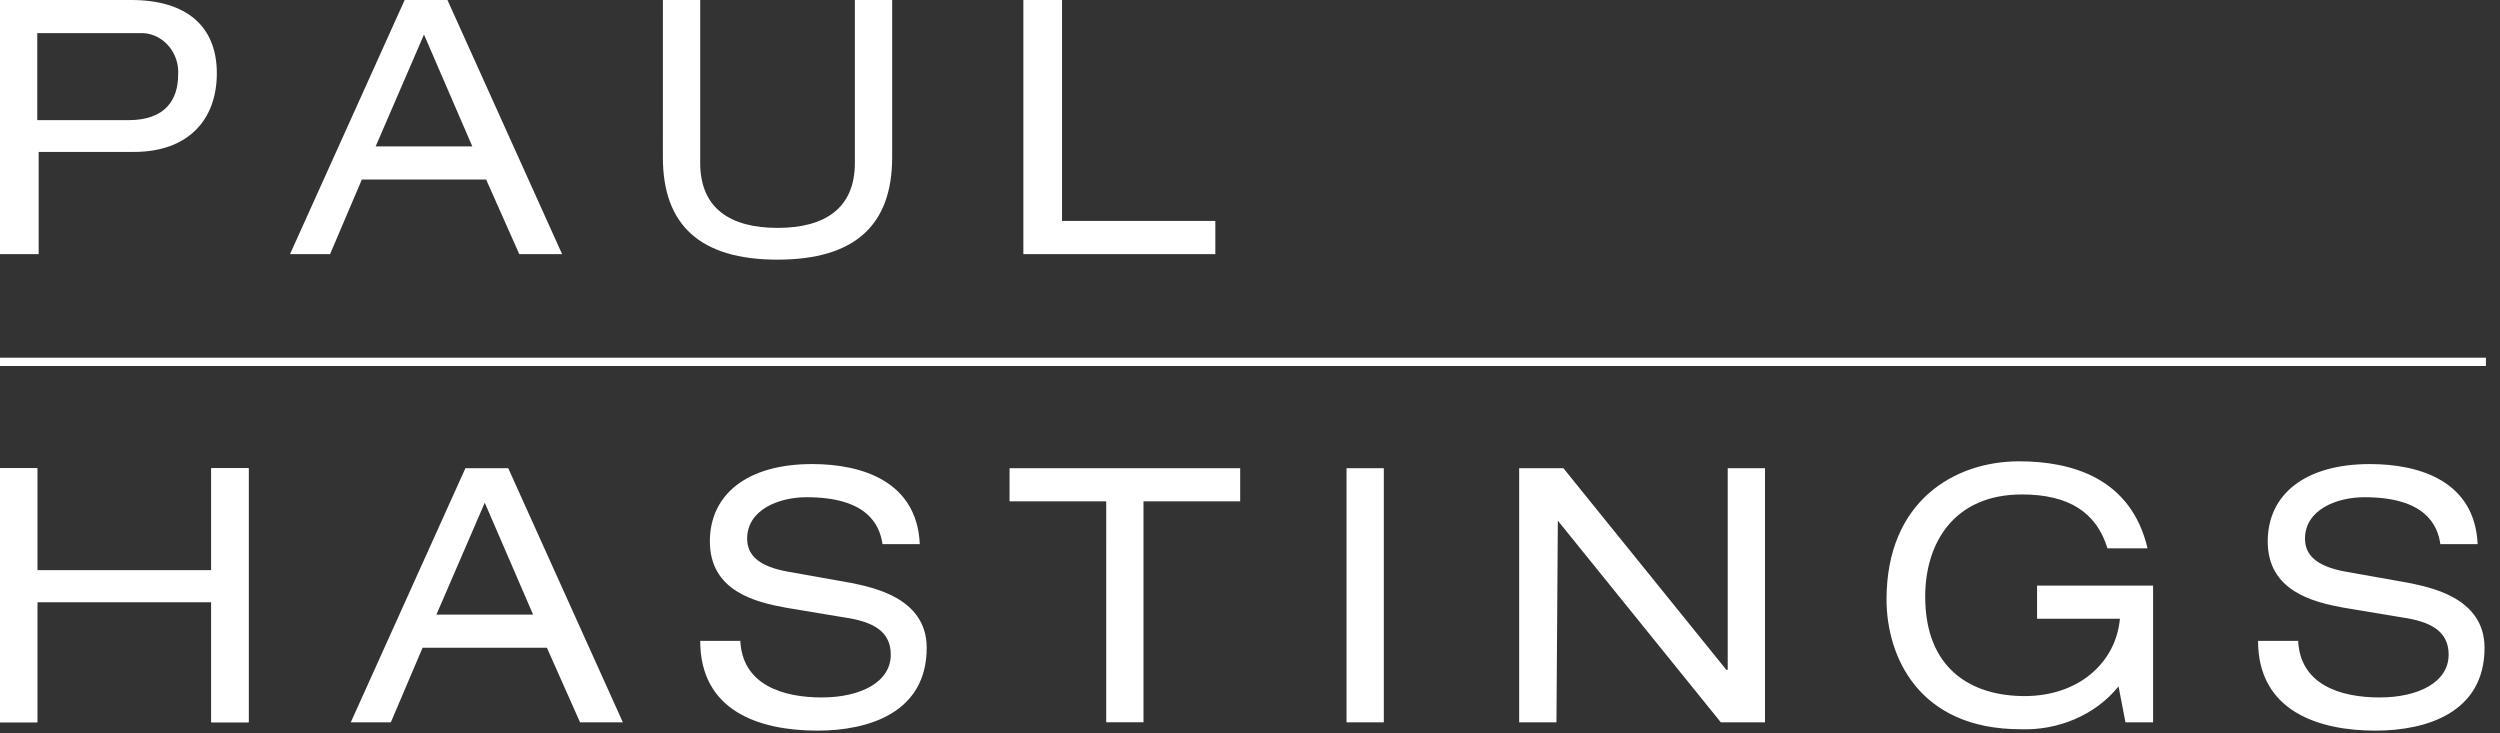
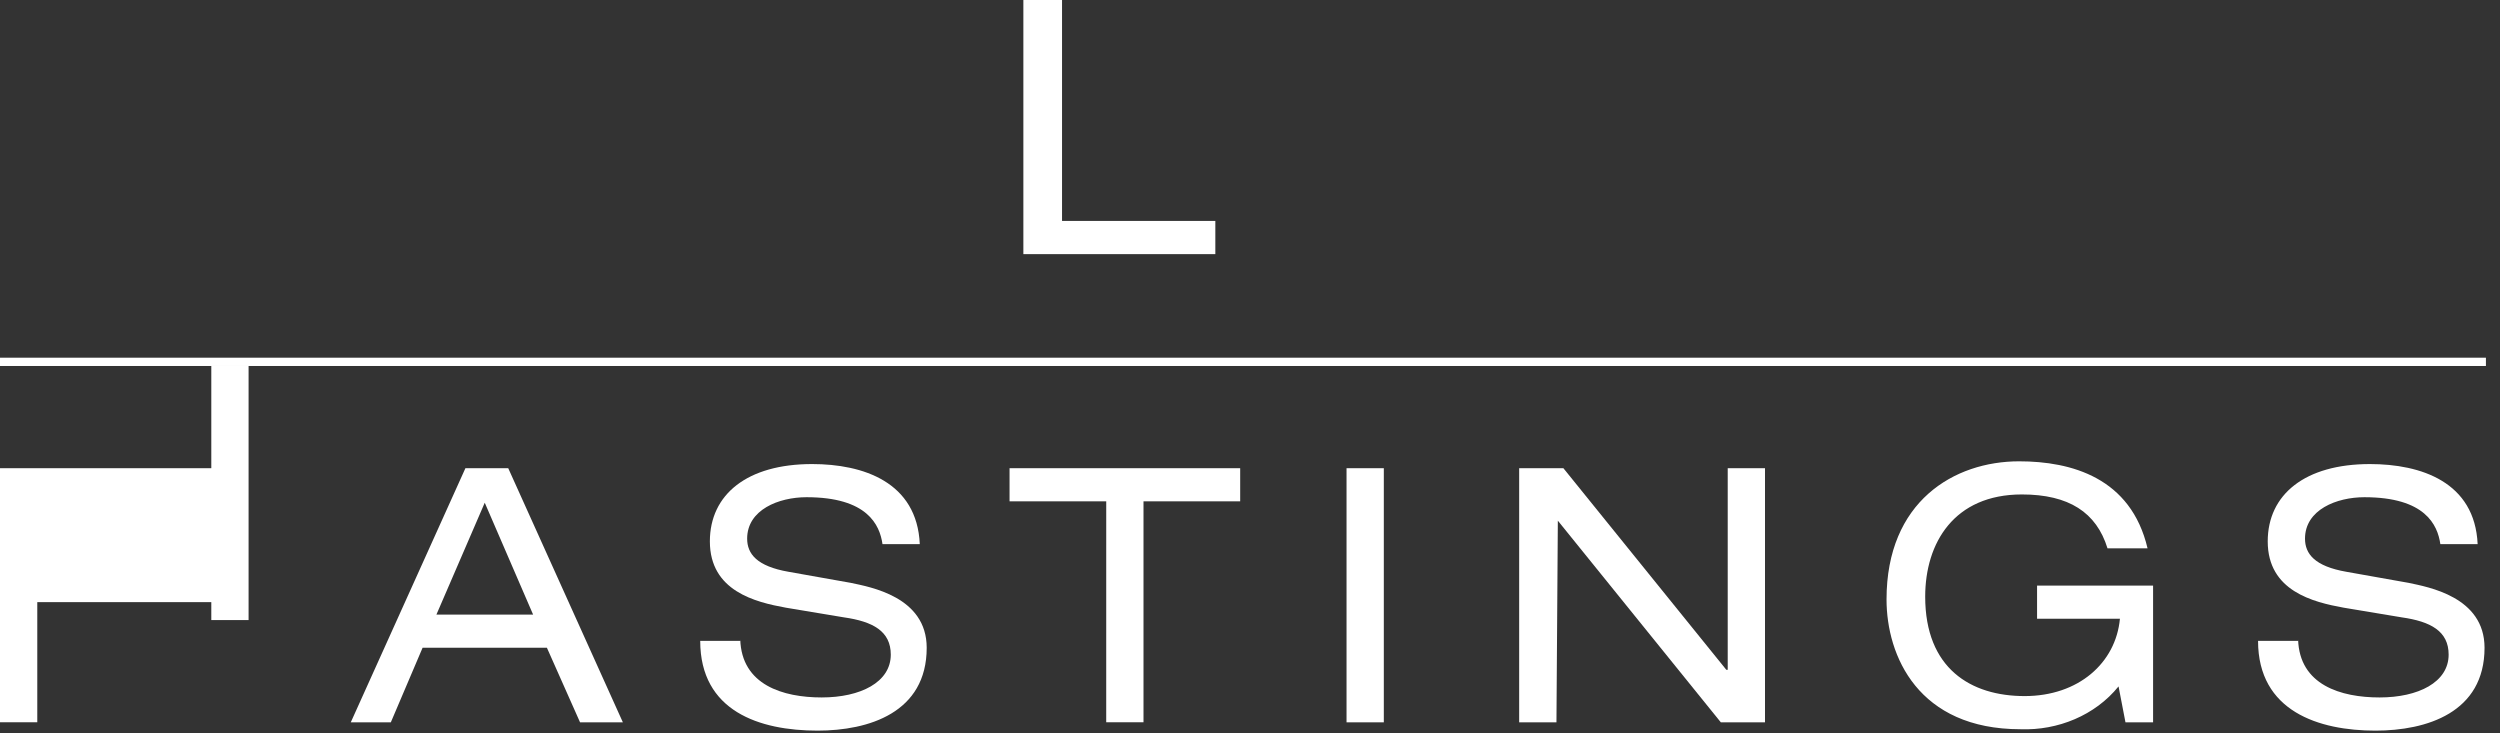
<svg xmlns="http://www.w3.org/2000/svg" fill="none" height="44" viewBox="0 0 150 44" width="150">
  <rect x="0" y="0" width="150" height="44" fill="#333333" stroke="none" />
  <g fill="#fff">
-     <path d="m7.706 7.209c2.237 0 2.983-1.243 2.983-2.735.083-1.243-.829-2.403-2.072-2.486h-6.381v5.22zm-7.706-7.209h7.872c3.315 0 5.138 1.574 5.138 4.392s-1.74 4.723-4.972 4.723h-5.718v6.132h-2.32zm25.439 2.072-2.9 6.712h5.8zm3.729 8.701h-7.458l-1.906 4.475h-2.403l6.878-15.247h2.569l6.878 15.247h-2.569zm10.607-10.772h2.237v9.778c0 2.734 1.823 3.895 4.64 3.895 2.817 0 4.64-1.16 4.64-3.895v-9.778h2.237v9.446c0 4.06-2.237 6.132-6.878 6.132-4.64 0-6.878-2.072-6.878-6.132z" />
-     <path d="m61.402 0h2.32v13.258h9.198v1.989h-11.518zm-48.724 36.129h-10.441v7.209h-2.237v-15.247h2.237v6.132h10.441v-6.132h2.237v15.247h-2.237z" />
-     <path d="m12.678 36.129h-10.441v7.209h-2.237v-15.247h2.237v6.132h10.441v-6.132h2.237v15.247h-2.237z" />
+     <path d="m61.402 0h2.32v13.258h9.198v1.989h-11.518zm-48.724 36.129h-10.441v7.209h-2.237v-15.247h2.237h10.441v-6.132h2.237v15.247h-2.237z" />
    <path d="m29.085 30.163-2.9 6.712h5.801zm3.729 8.701h-7.458l-1.906 4.475h-2.403l6.878-15.247h2.569l6.878 15.247h-2.569zm11.601-.497c.083 2.735 2.569 3.48 4.889 3.48s4.143-.911 4.143-2.569c0-1.409-1.077-1.989-2.817-2.237l-3.48-.58c-1.823-.331-4.558-.994-4.558-3.977 0-2.817 2.237-4.64 6.132-4.64 3.066 0 6.298 1.077 6.463 4.806h-2.237c-.166-1.16-.911-2.817-4.558-2.817-1.657 0-3.563.746-3.563 2.486 0 .911.58 1.657 2.486 1.989l3.729.663c1.16.249 4.558.829 4.558 3.895 0 3.895-3.48 4.972-6.546 4.972-3.48 0-7.043-1.16-7.043-5.386h2.403z" />
    <path d="m66.374 30.08h-5.801v-1.989h13.838v1.989h-5.801v13.258h-2.237zm14.418-1.989h2.237v15.247h-2.237zm12.678 3.149-.083 12.098h-2.237v-15.247h2.652l9.778 12.098h.083v-12.098h2.237v15.247h-2.652z" />
    <path d="m122.141 35.135h7.044v8.204h-1.657l-.415-2.154c-1.408 1.74-3.646 2.652-5.883 2.569-6.132 0-8.038-4.392-8.038-7.789 0-5.883 4.06-8.286 7.955-8.286 3.149 0 6.712.994 7.706 5.22h-2.403c-.663-2.155-2.32-3.232-5.137-3.232-4.061 0-5.801 2.9-5.801 6.132 0 4.309 2.735 5.966 5.967 5.966 3.231 0 5.469-1.989 5.717-4.64h-4.972v-1.989zm15.745 3.232c.082 2.735 2.568 3.48 4.889 3.48 2.32 0 4.143-.911 4.143-2.569 0-1.409-1.078-1.989-2.818-2.237l-3.48-.58c-1.823-.331-4.557-.994-4.557-3.977 0-2.817 2.237-4.64 6.131-4.64 3.066 0 6.298 1.077 6.464 4.806h-2.237c-.166-1.16-.912-2.817-4.558-2.817-1.657 0-3.563.746-3.563 2.486 0 .911.58 1.657 2.486 1.989l3.729.663c1.16.249 4.557.829 4.557 3.895 0 3.895-3.48 4.972-6.546 4.972-3.397 0-7.043-1.16-7.043-5.386h2.403z" />
    <path d="m0 21.462h149.155v.497h-149.155z" />
  </g>
</svg>